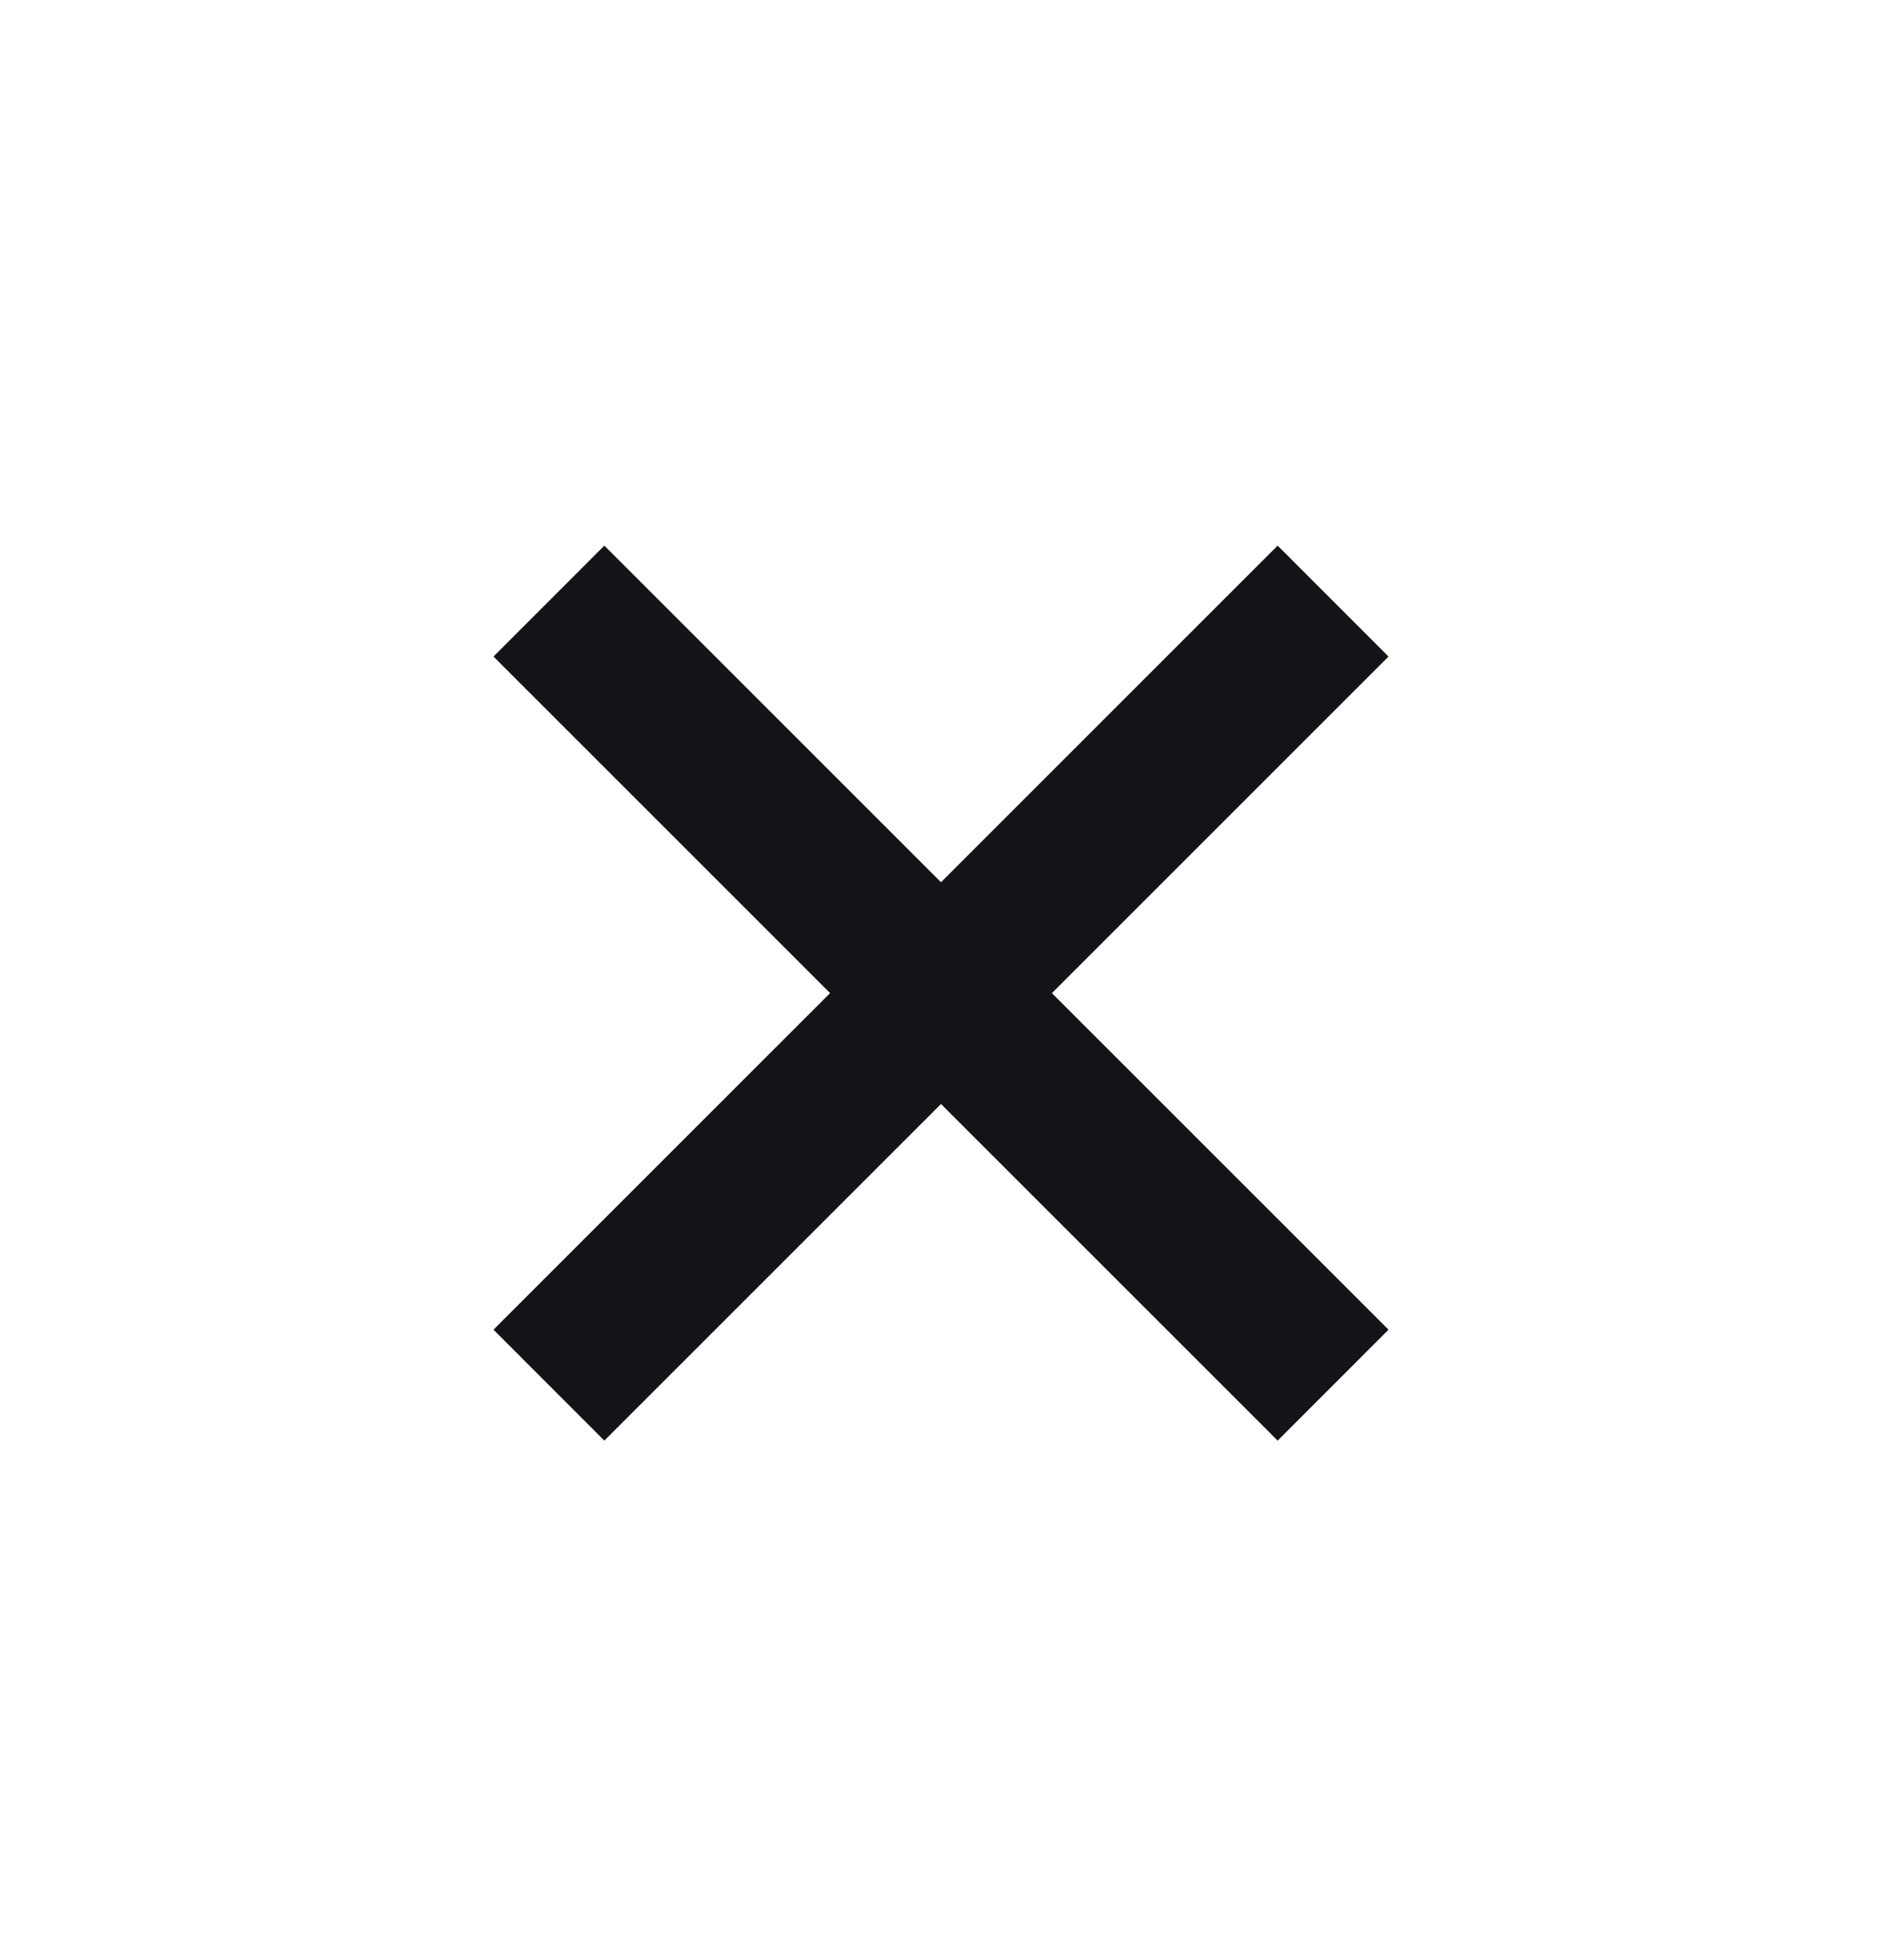
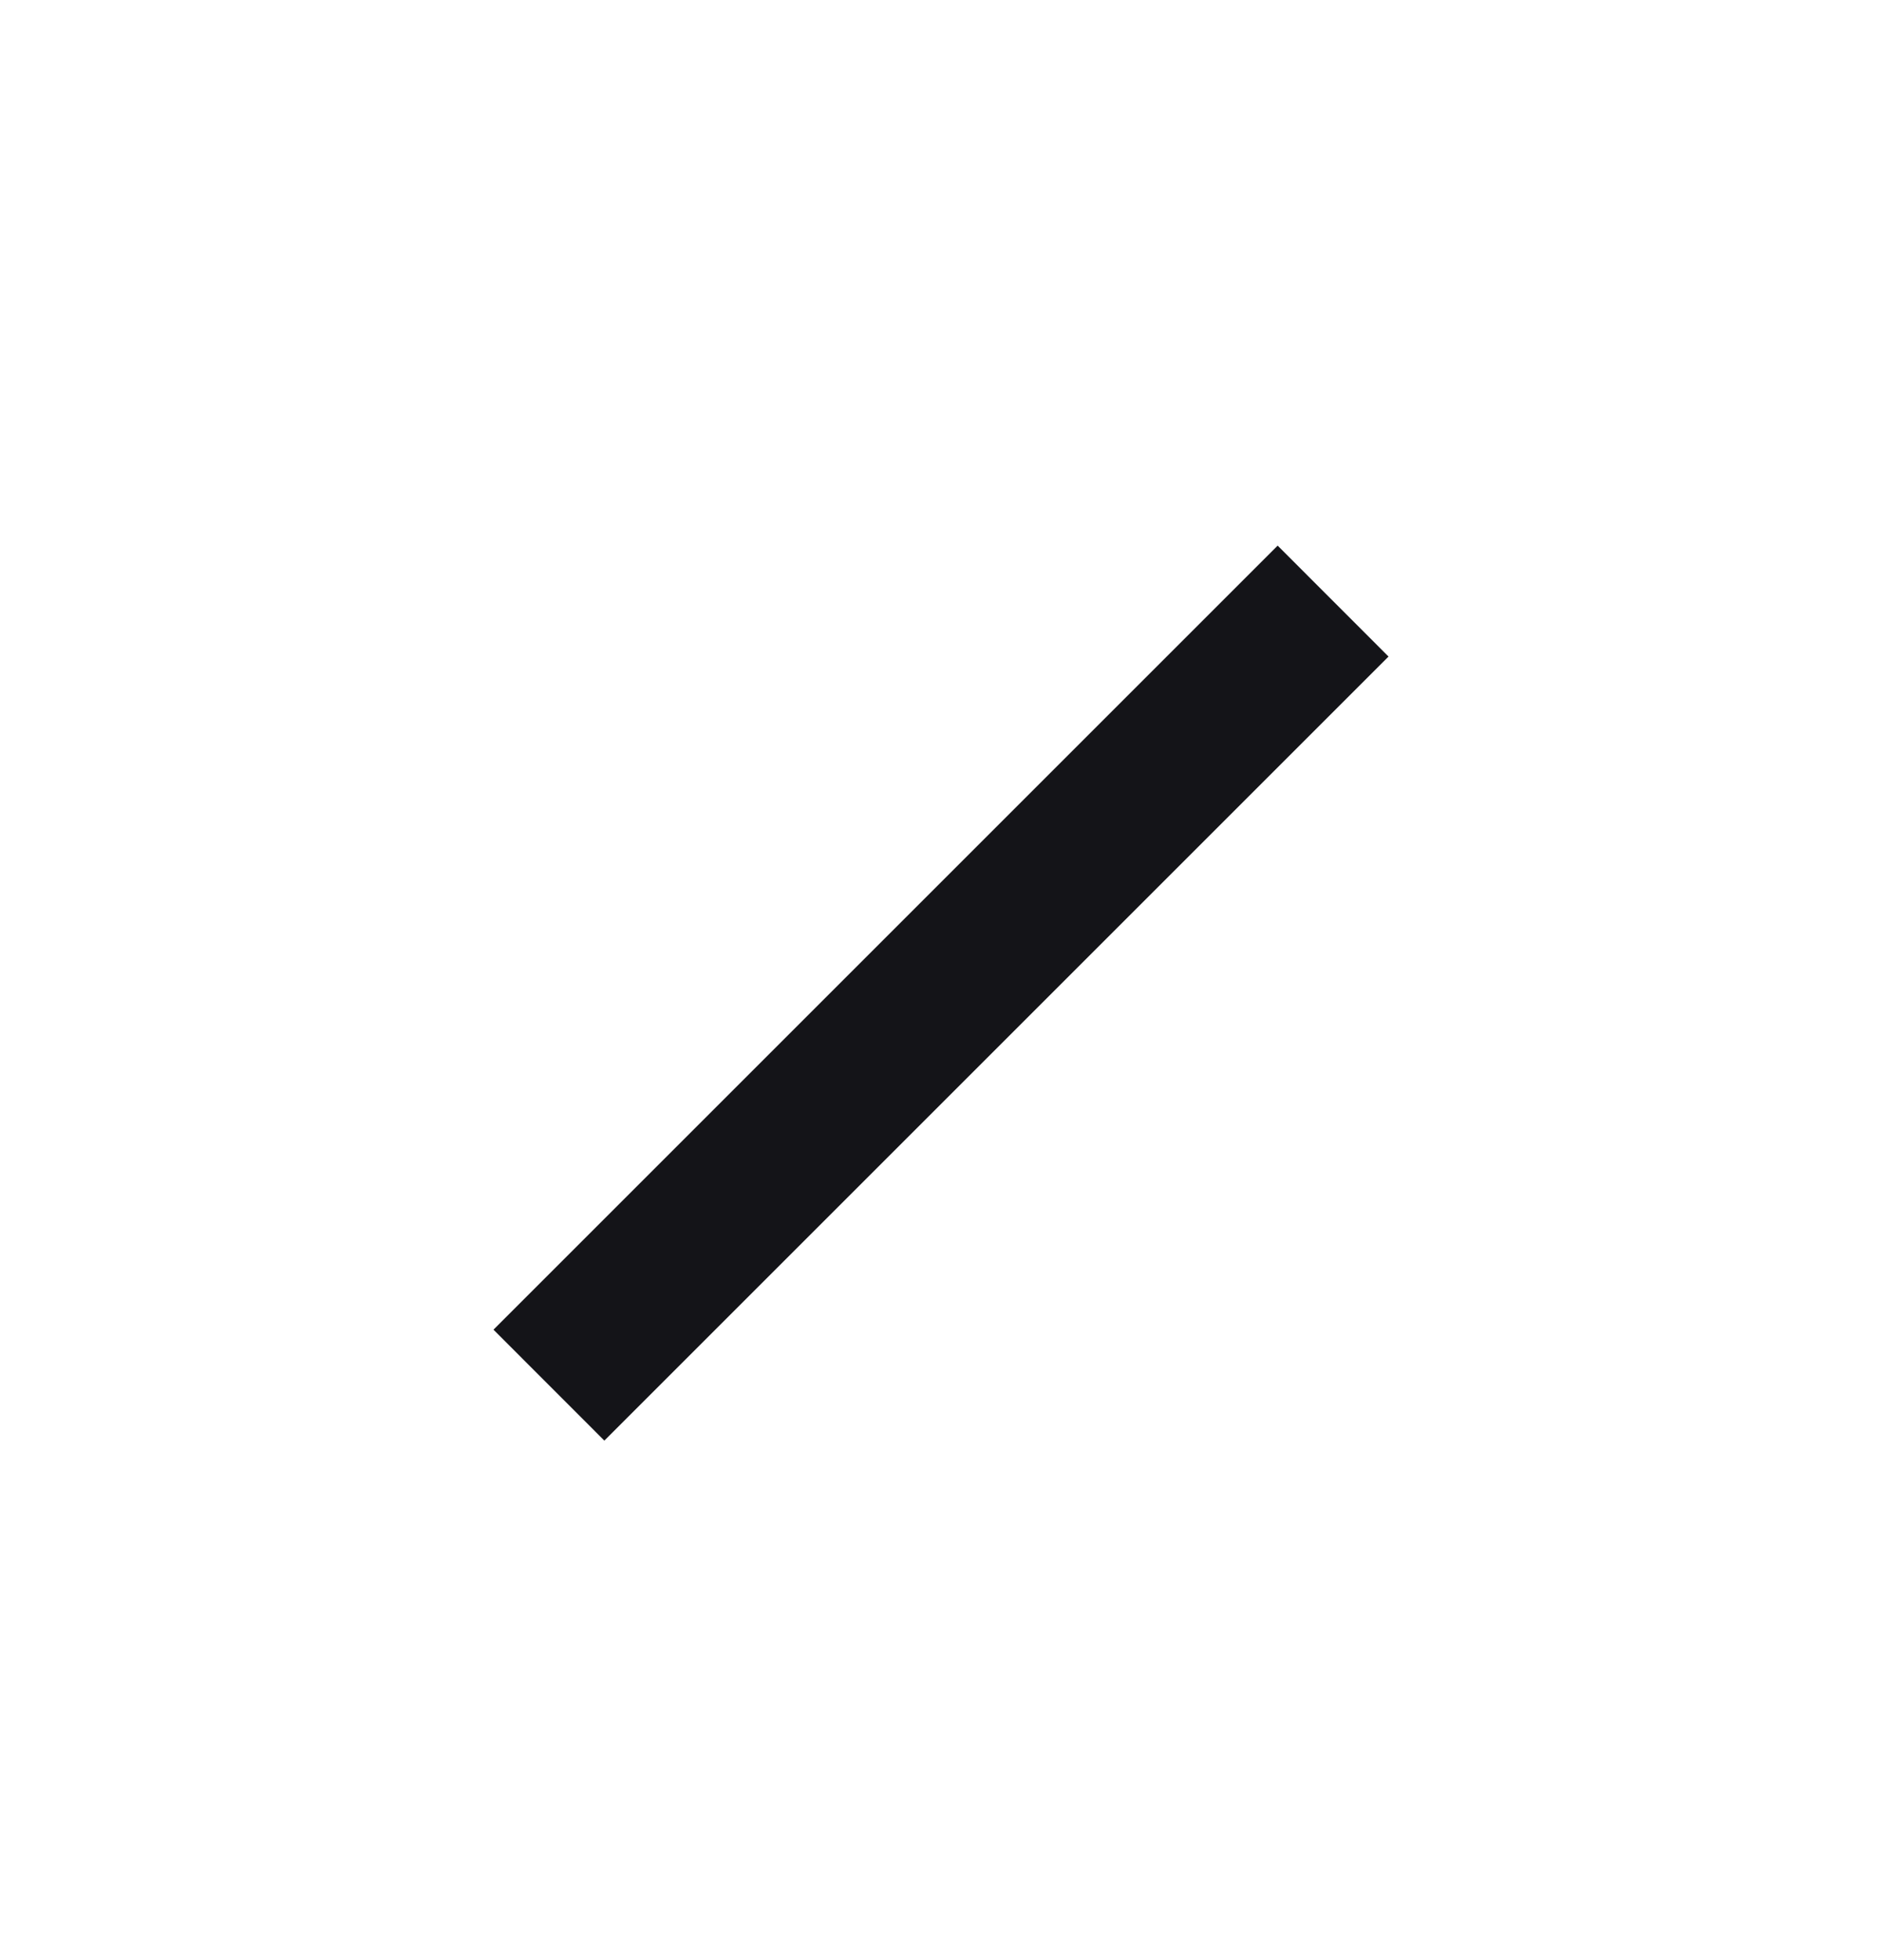
<svg xmlns="http://www.w3.org/2000/svg" width="24" height="25" viewBox="0 0 24 25" fill="none">
-   <path fill-rule="evenodd" clip-rule="evenodd" d="M16.293 18.374L6.293 8.374L7.707 6.959L17.707 16.959L16.293 18.374Z" fill="#141418" />
  <path fill-rule="evenodd" clip-rule="evenodd" d="M17.707 8.374L7.707 18.374L6.293 16.959L16.293 6.959L17.707 8.374Z" fill="#141418" />
</svg>